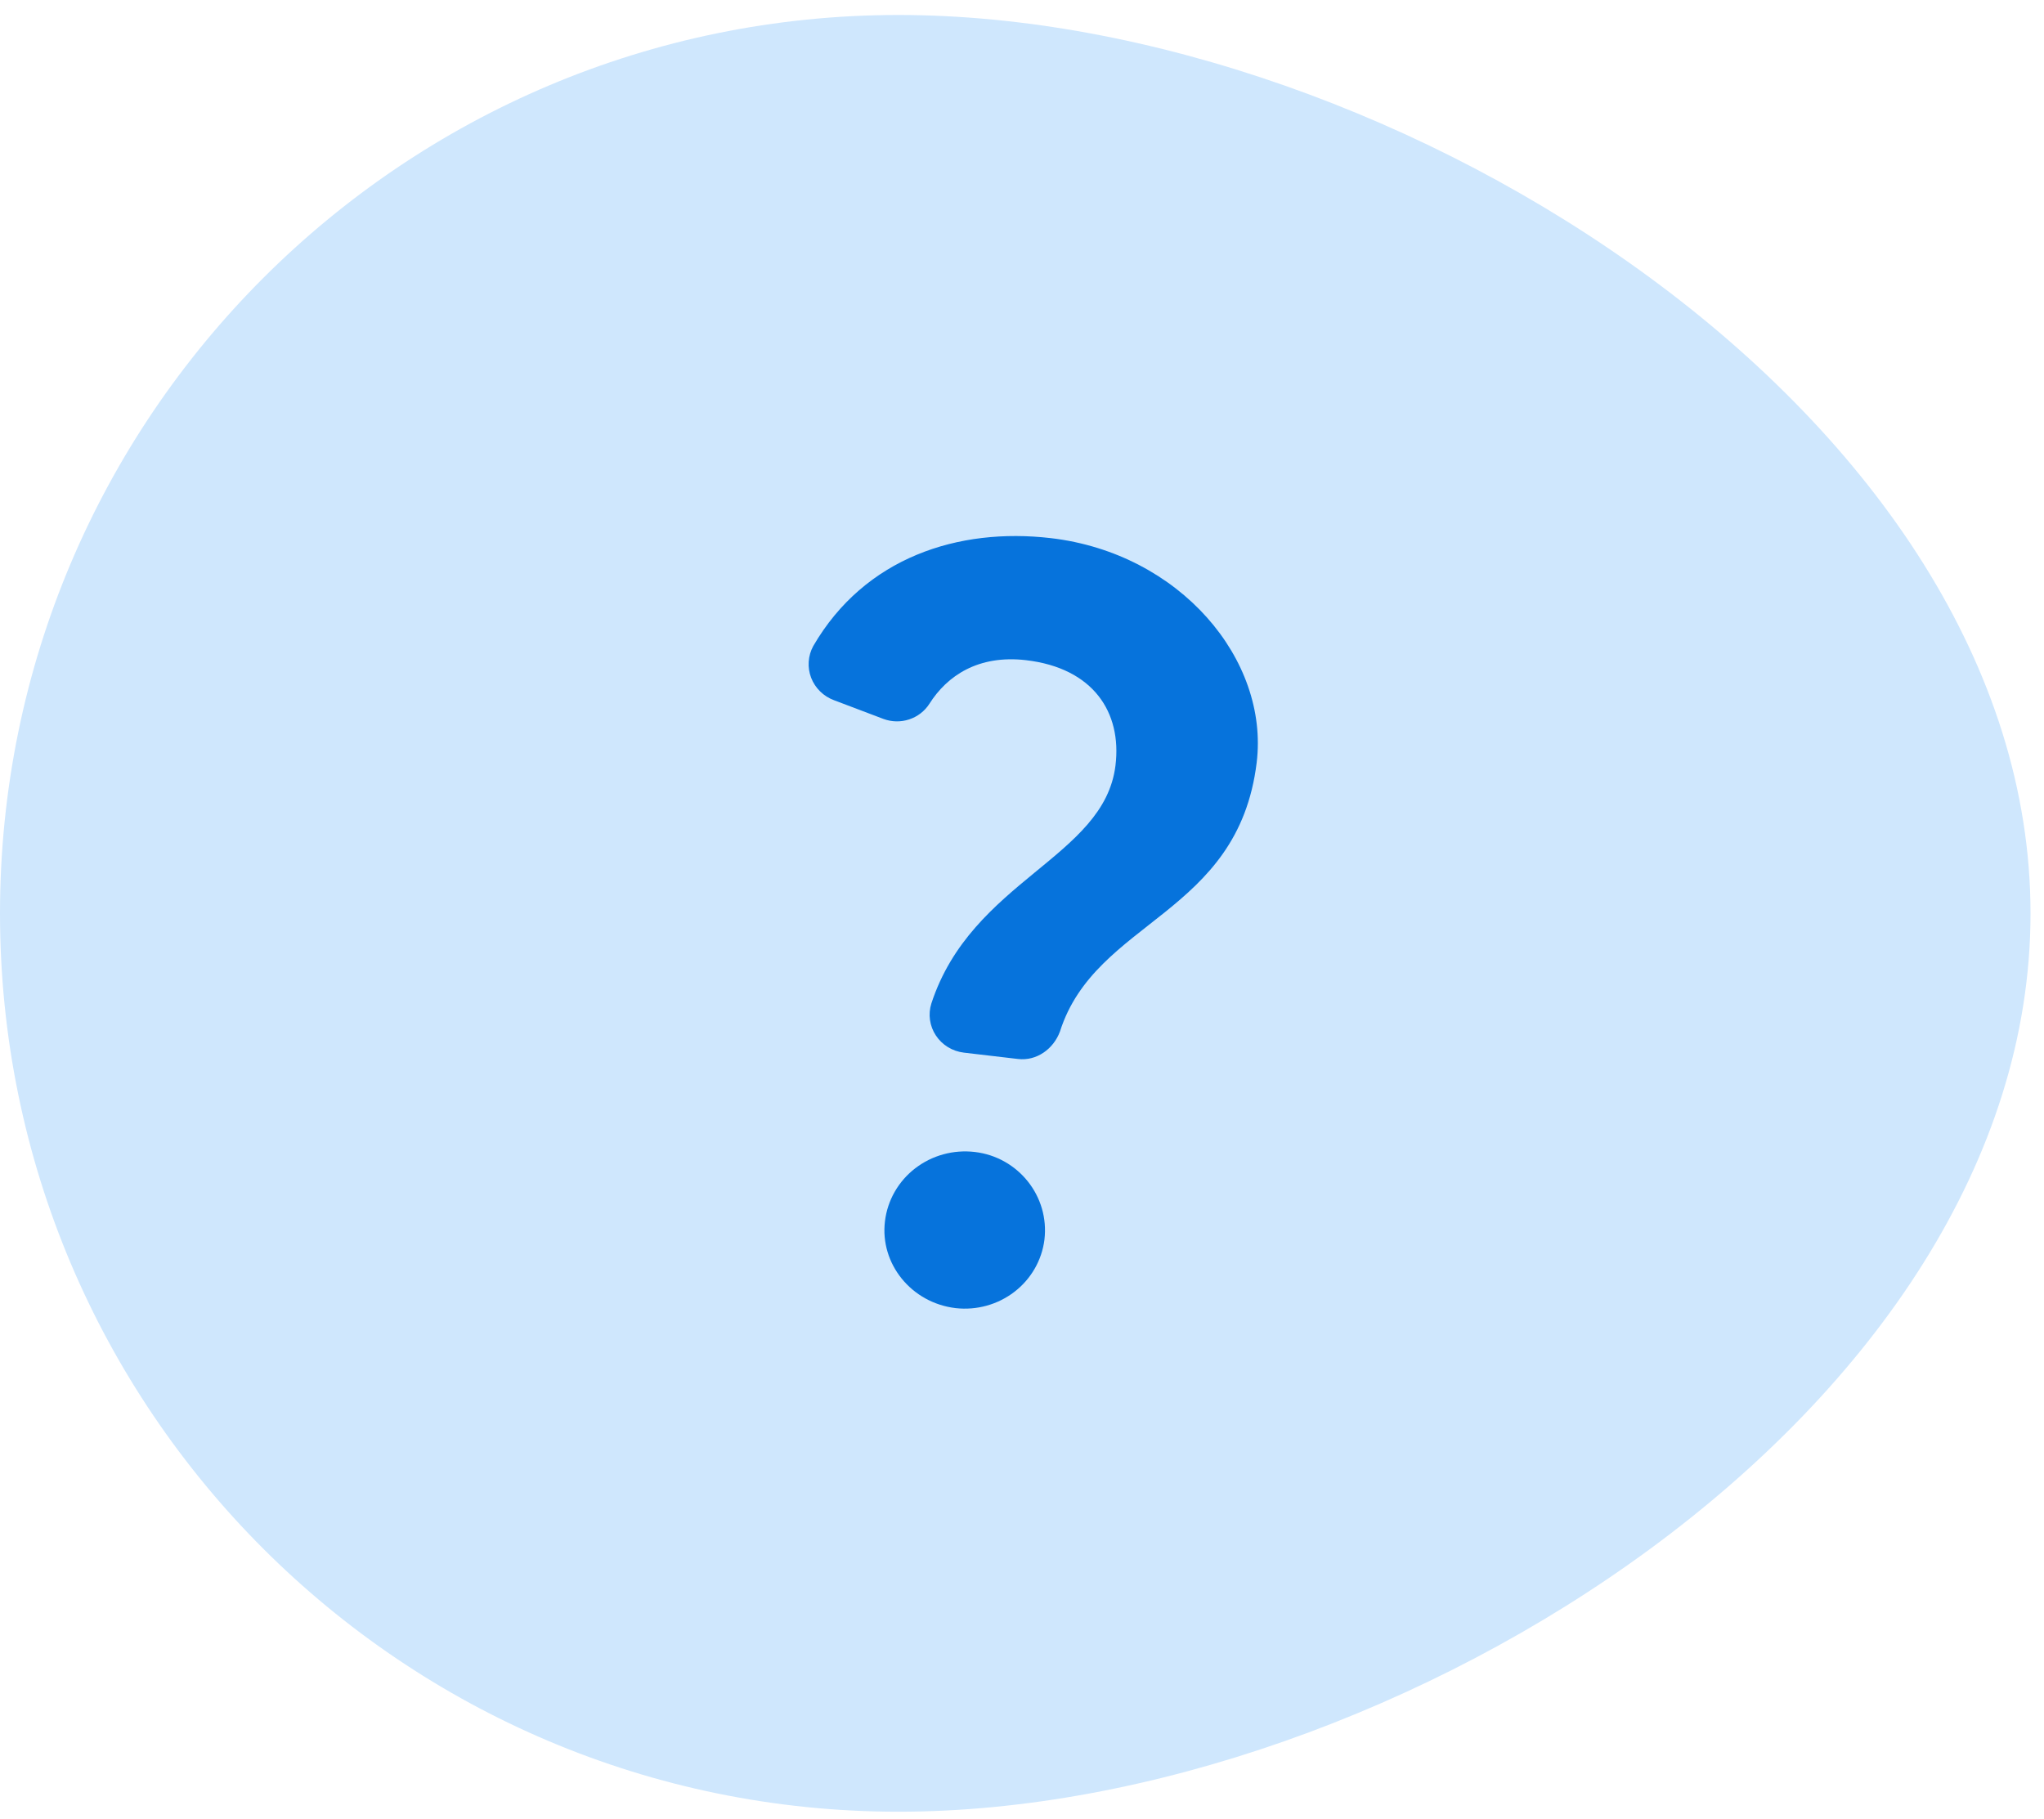
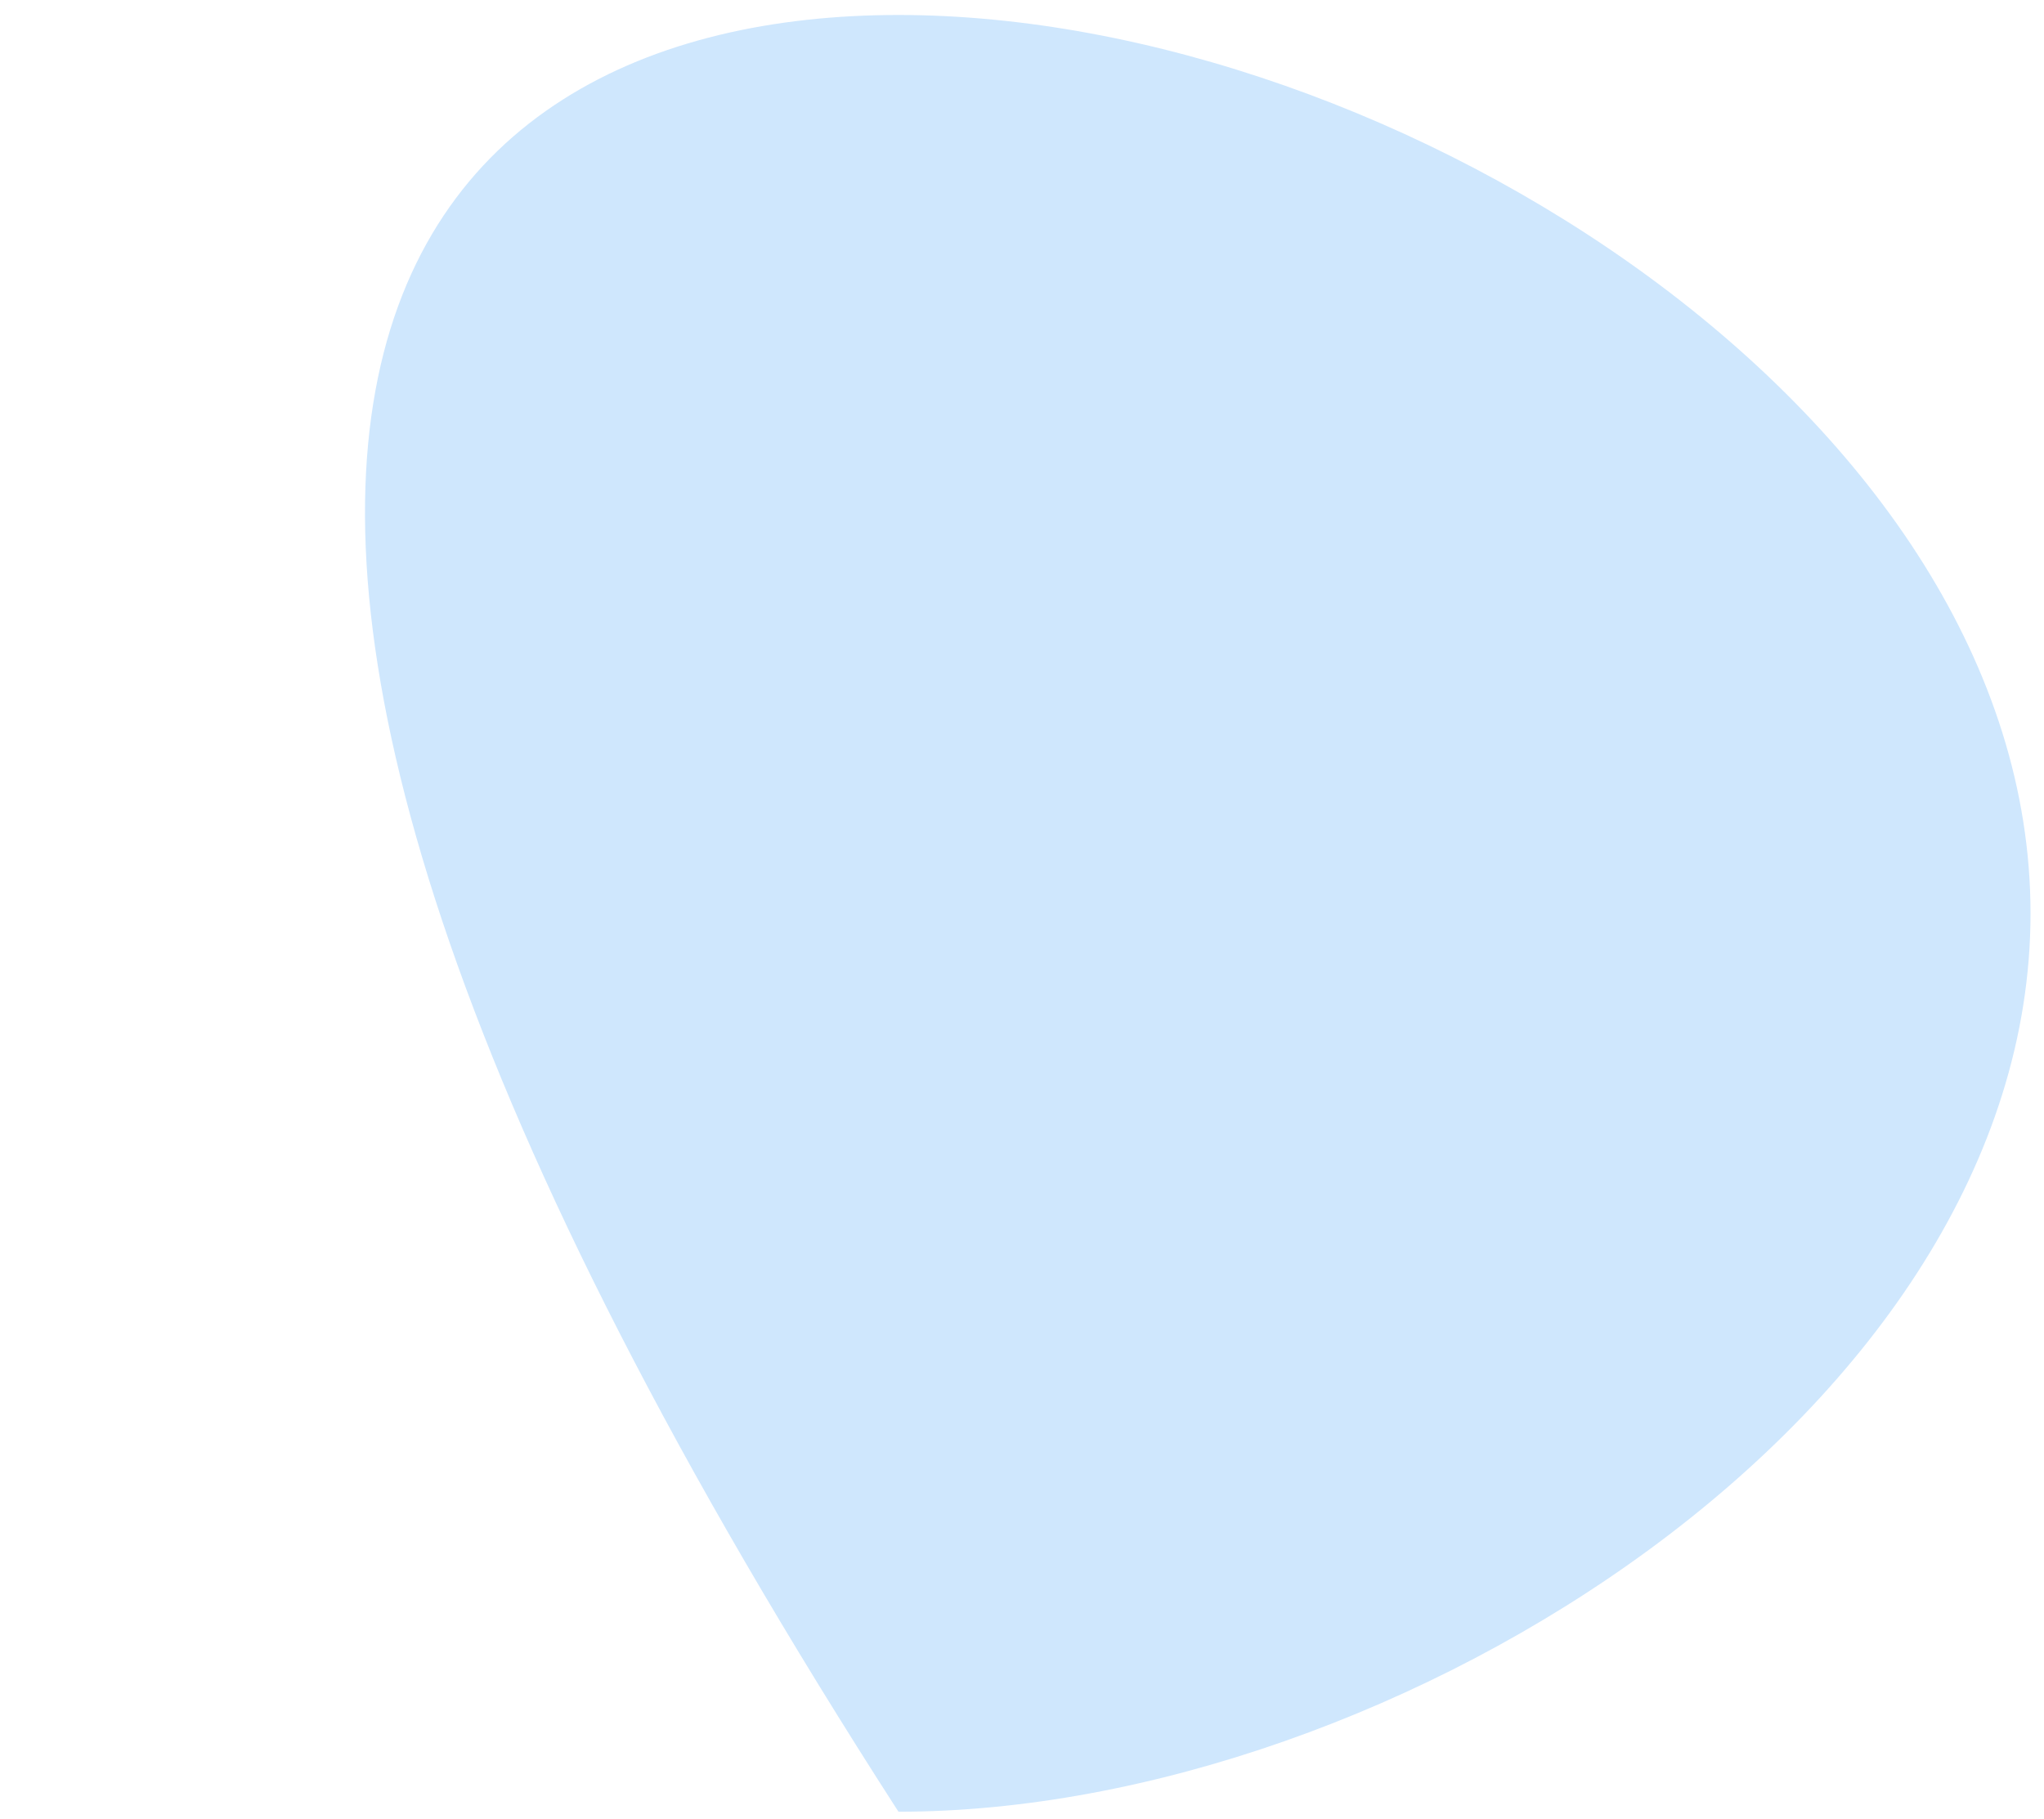
<svg xmlns="http://www.w3.org/2000/svg" width="91" height="81" viewBox="0 0 91 81" fill="none">
-   <path d="M90.4 40.666C90.4 62.758 62.091 80.666 40 80.666C17.909 80.666 0 62.758 0 40.666C0 18.575 17.909 0.667 40 0.667C62.091 0.667 90.4 18.575 90.4 40.666Z" fill="#CFE7FD" />
-   <path d="M41.376 31.338C41.167 31.664 40.849 31.908 40.477 32.031C40.105 32.154 39.702 32.147 39.334 32.011L37.135 31.178C36.902 31.092 36.69 30.959 36.514 30.786C36.338 30.614 36.201 30.407 36.113 30.179C36.025 29.95 35.988 29.706 36.004 29.463C36.02 29.22 36.088 28.982 36.205 28.767C38.499 24.814 42.678 23.48 46.783 23.96C52.529 24.633 56.507 29.365 55.948 33.955C55.117 40.765 48.778 40.935 47.189 45.93C46.898 46.711 46.147 47.247 45.326 47.151L42.911 46.868C42.66 46.838 42.418 46.754 42.203 46.623C41.988 46.491 41.805 46.315 41.667 46.106C41.529 45.898 41.439 45.662 41.404 45.416C41.369 45.17 41.389 44.92 41.464 44.682C43.262 39.184 49.161 38.196 49.662 34.081C49.951 31.713 48.67 29.744 45.679 29.394C43.553 29.147 42.165 30.088 41.376 31.338ZM46.498 55.204C46.381 56.117 45.901 56.949 45.162 57.518C44.424 58.087 43.485 58.348 42.551 58.244C40.571 58.012 39.168 56.265 39.399 54.374C39.454 53.914 39.601 53.469 39.832 53.065C40.063 52.661 40.373 52.305 40.745 52.019C41.116 51.733 41.542 51.521 41.997 51.396C42.452 51.271 42.928 51.236 43.398 51.291C45.331 51.517 46.734 53.264 46.498 55.203V55.204Z" fill="#0673DC" />
+   <path d="M90.4 40.666C90.4 62.758 62.091 80.666 40 80.666C0 18.575 17.909 0.667 40 0.667C62.091 0.667 90.4 18.575 90.4 40.666Z" fill="#CFE7FD" />
</svg>